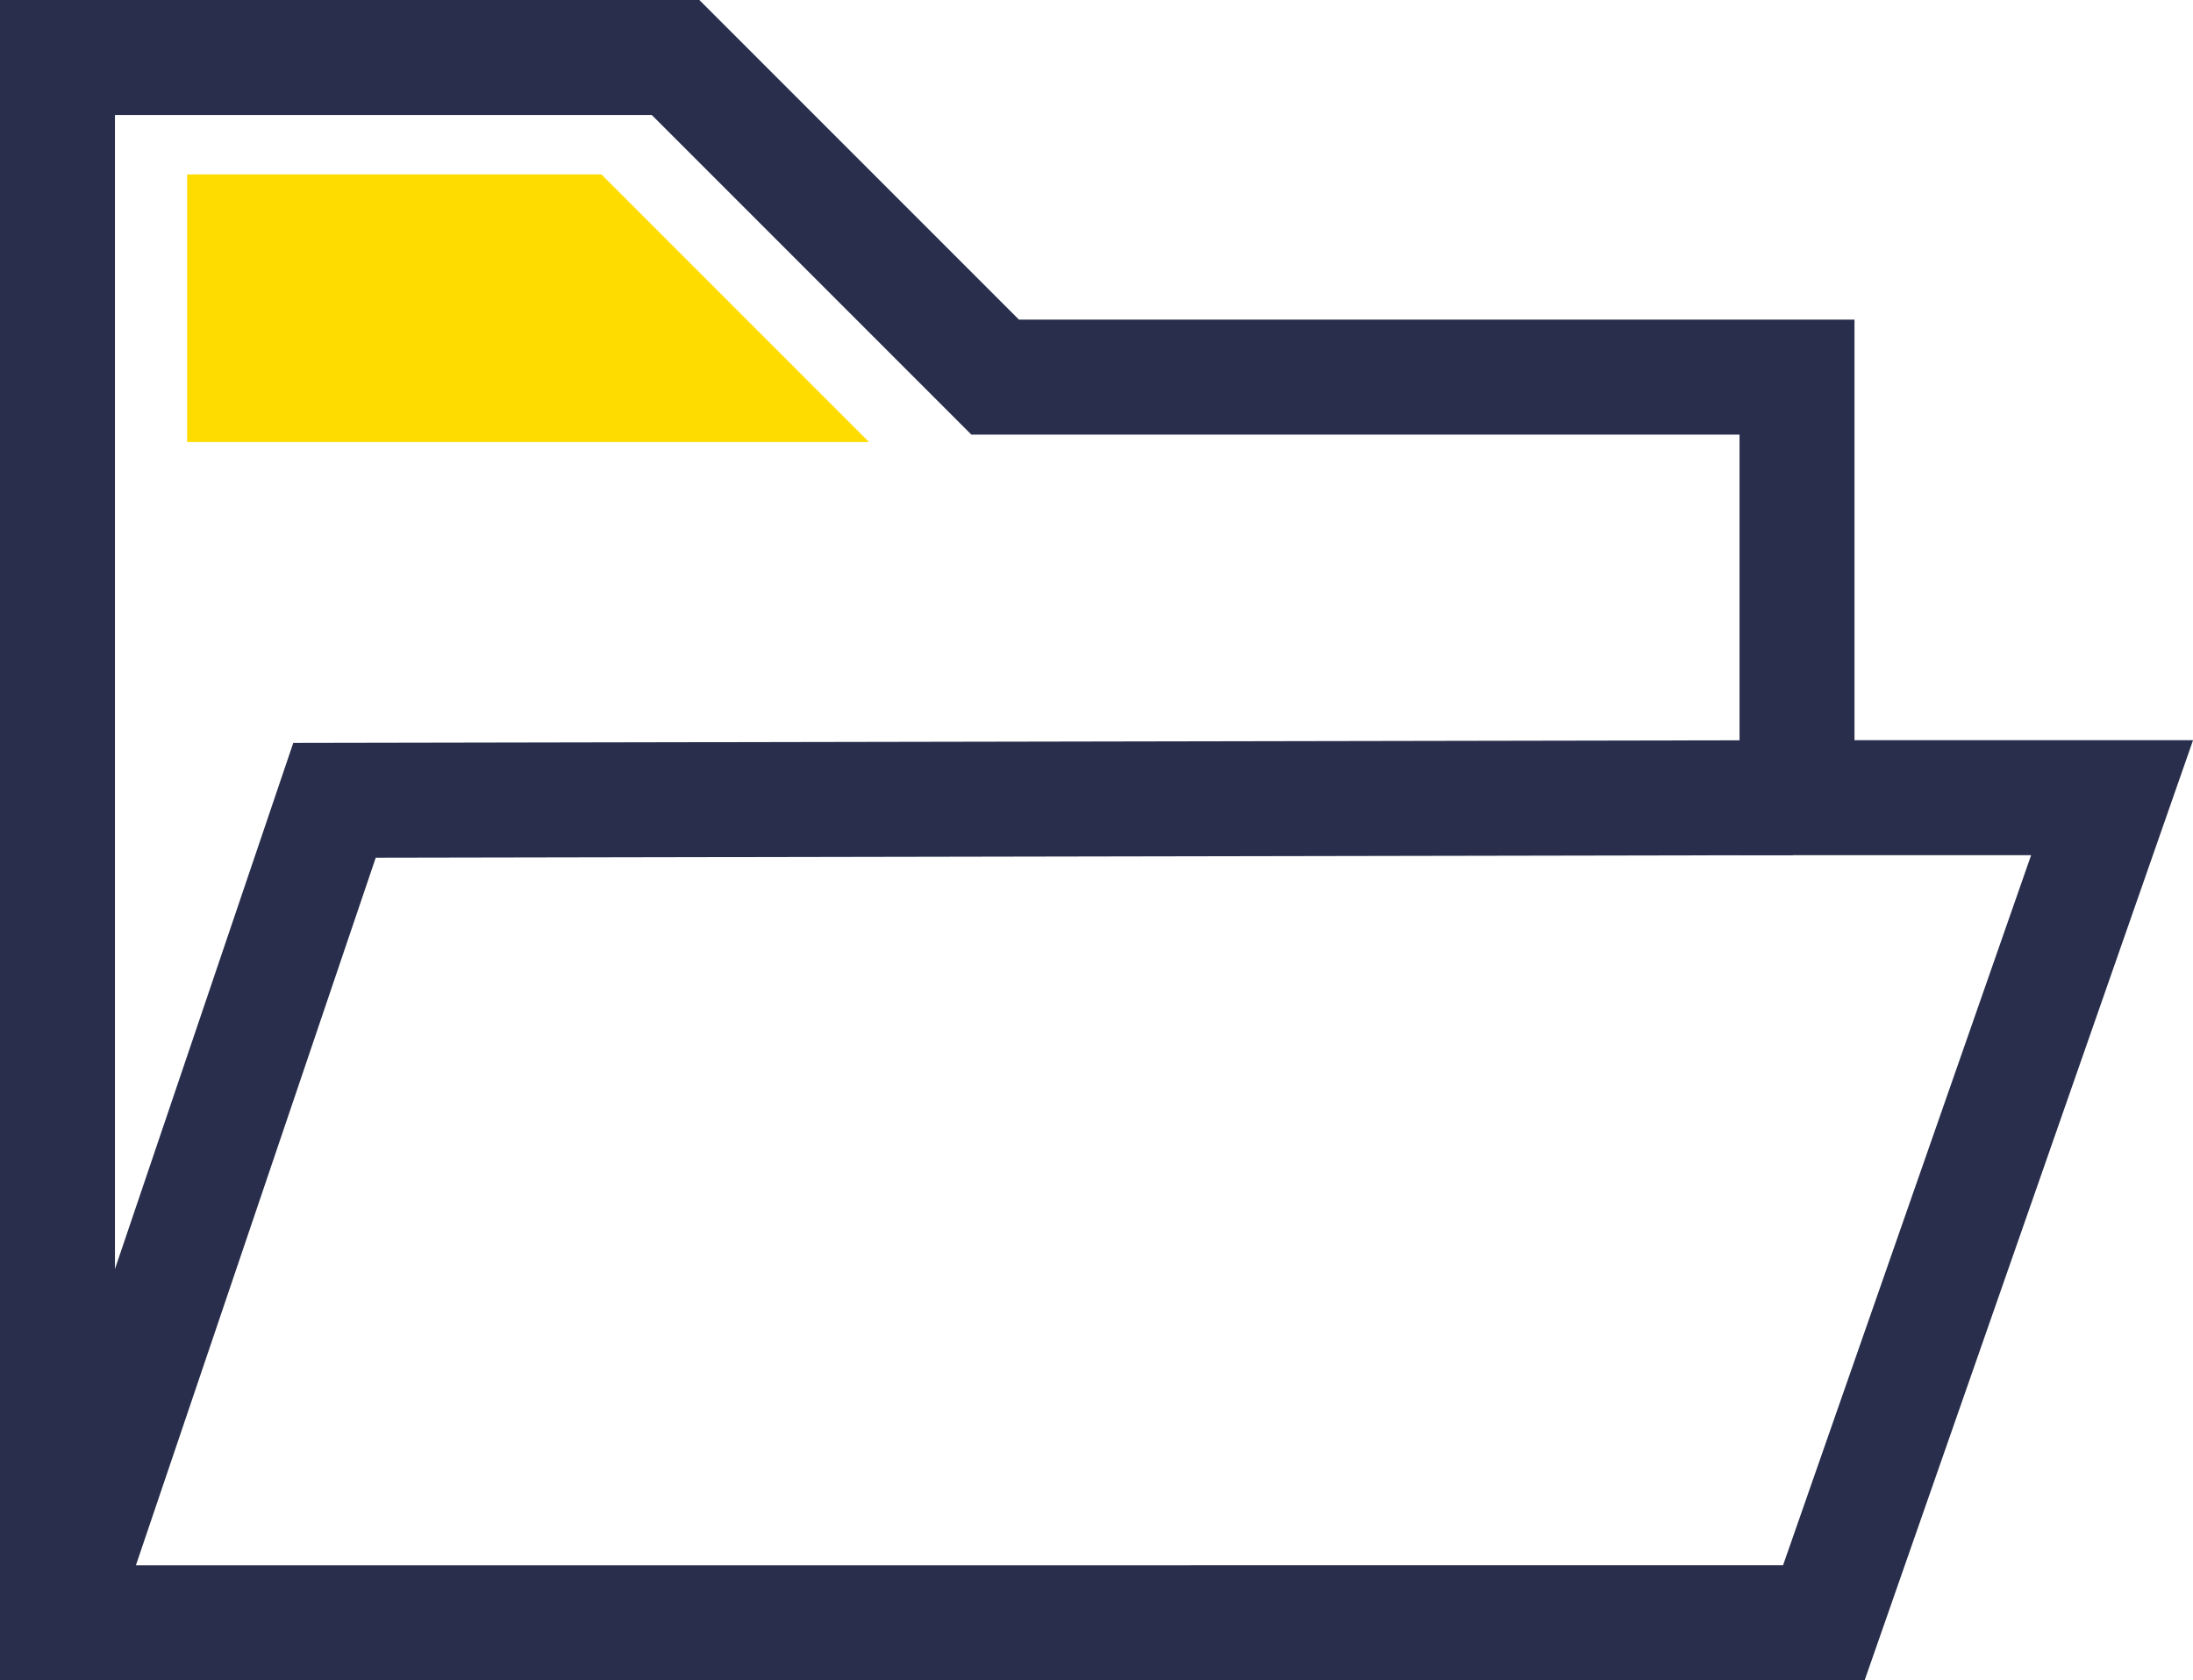
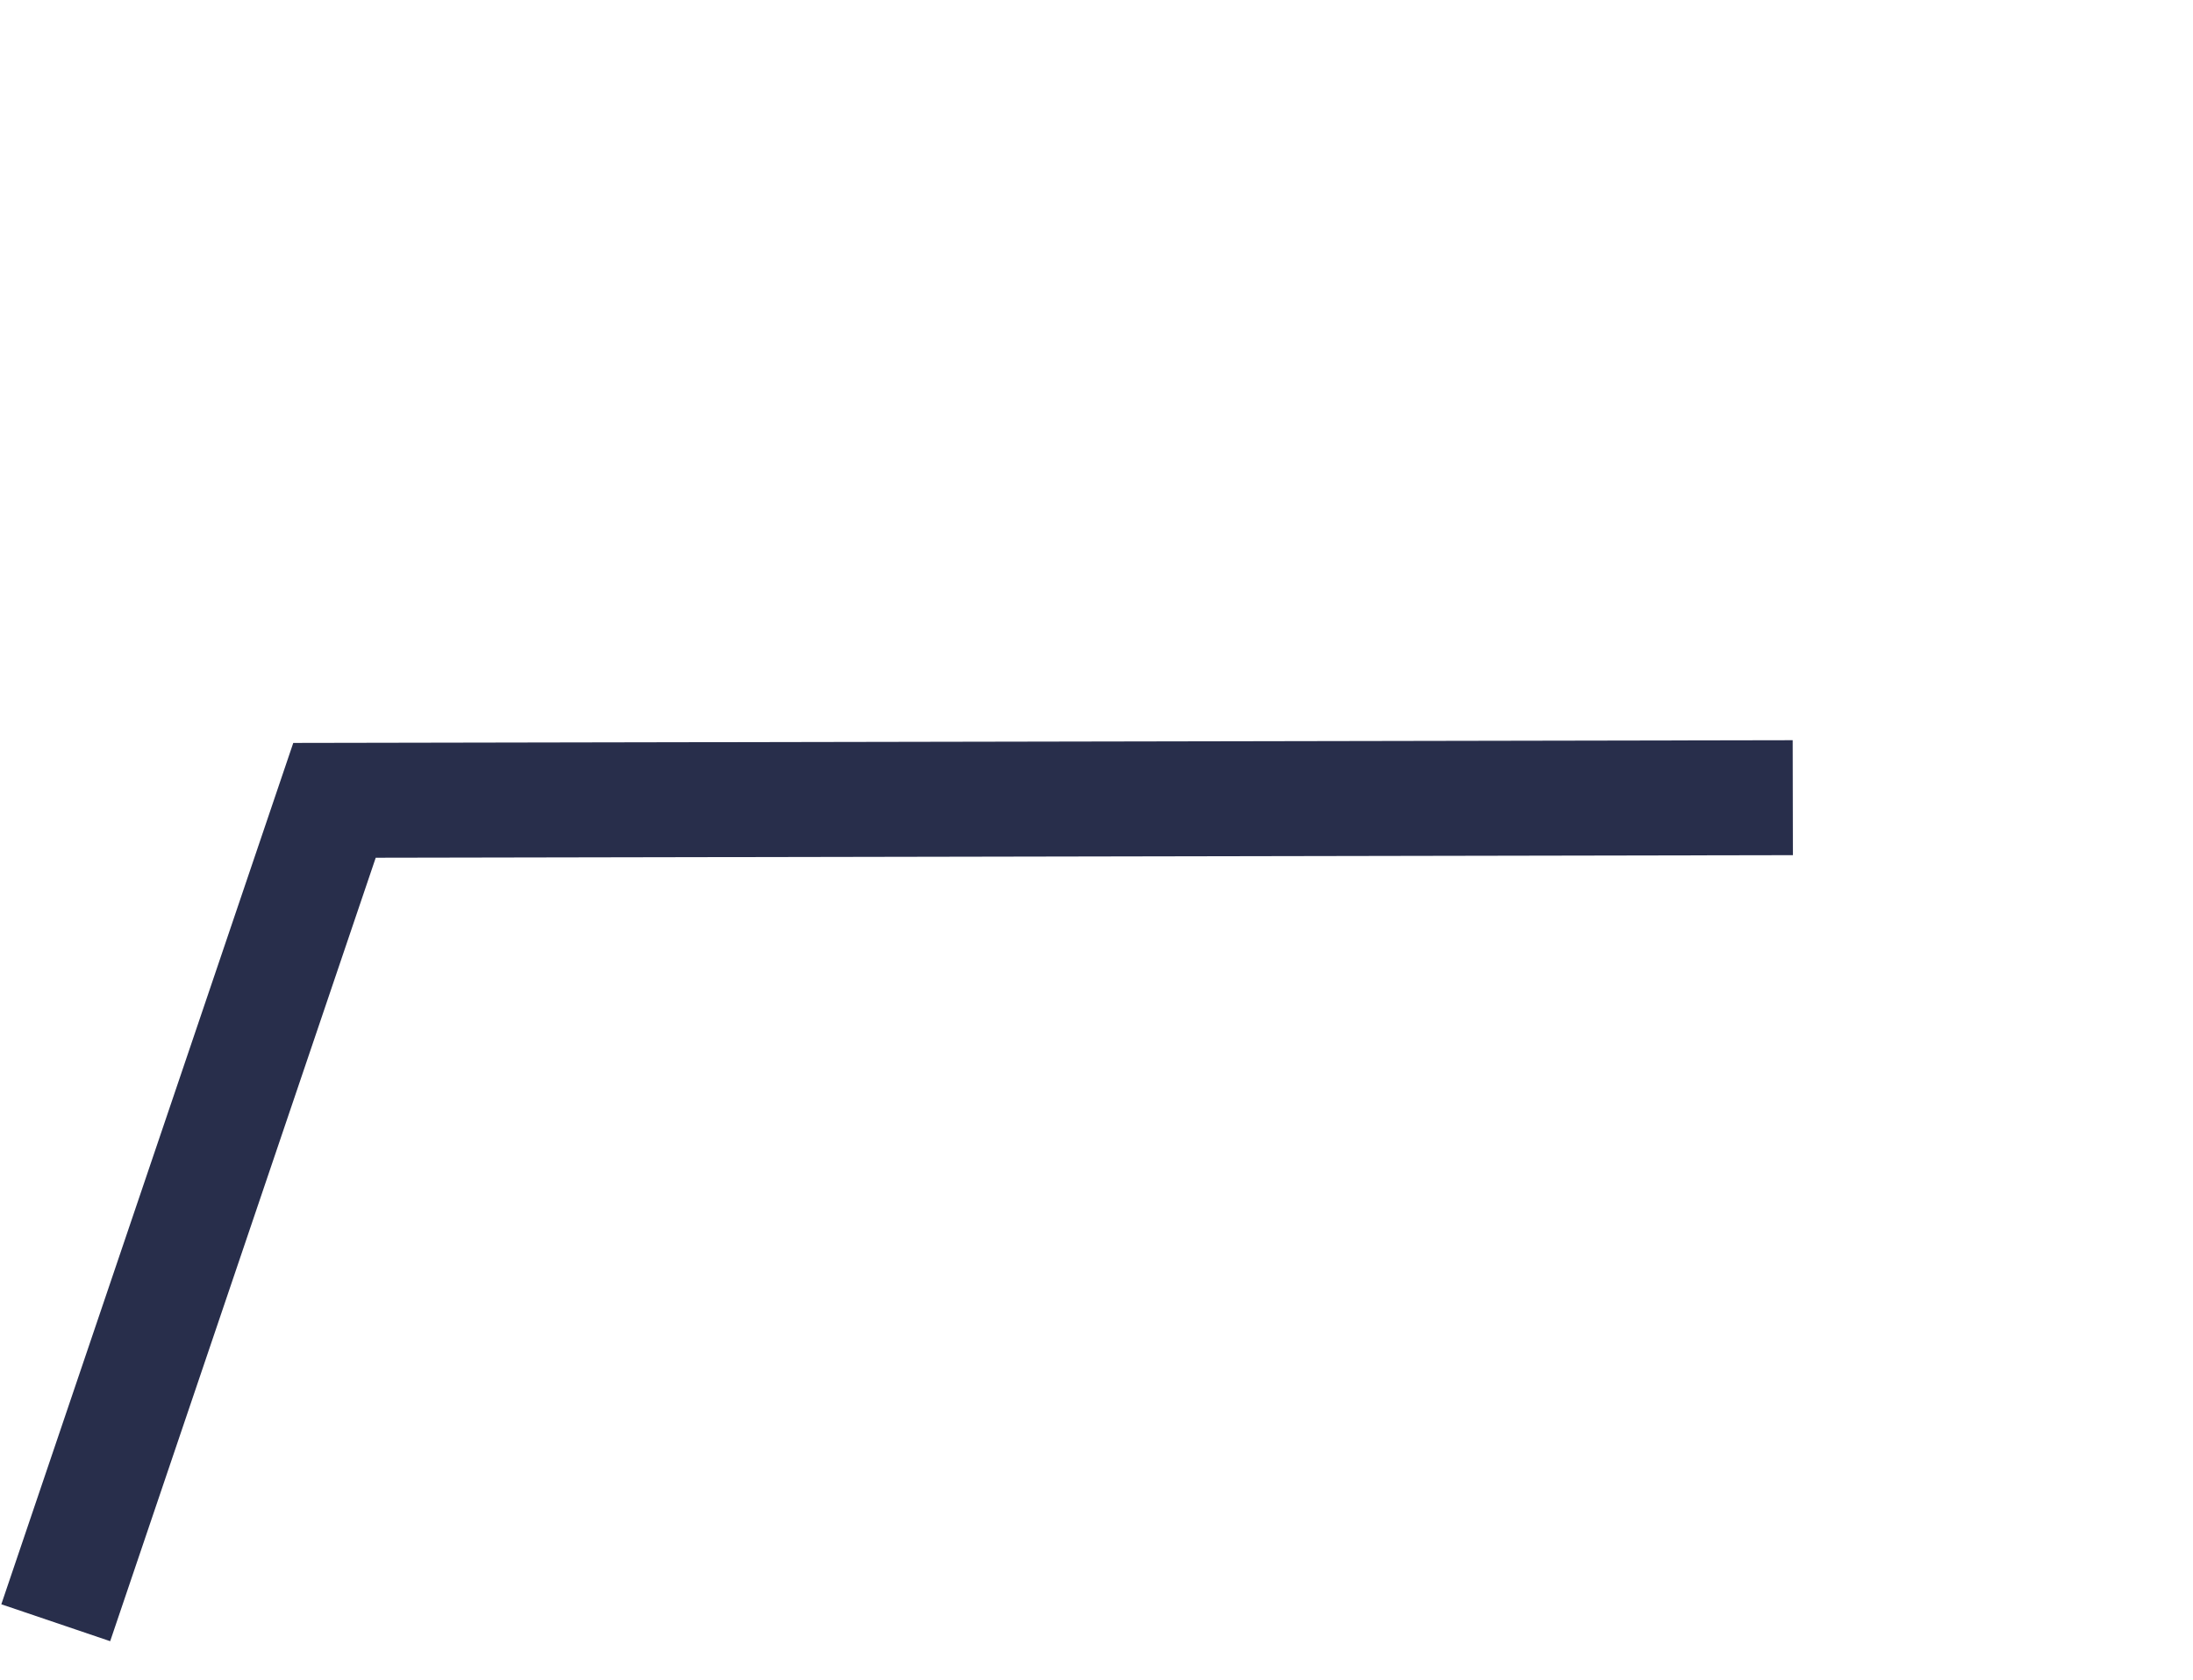
<svg xmlns="http://www.w3.org/2000/svg" width="38.157" height="29.233" viewBox="0 0 38.157 29.233">
  <g id="Group_117" data-name="Group 117" transform="translate(-163.83 -302.201)">
-     <path id="Path_205" data-name="Path 205" d="M6275.207,106.367V79.134h10.754l5.561,5.561h13.952v7.317h5.482l-5.015,14.354Z" transform="translate(-6110.377 224.067)" fill="none" stroke="#282e4b" stroke-width="2" />
    <path id="Path_206" data-name="Path 206" d="M6663.8,263.34l4.85-14.308,25.374-.046" transform="translate(-6499 67.093)" fill="none" stroke="#282e4b" stroke-width="2" />
-     <path id="Path_207" data-name="Path 207" d="M6088.95,309.891l-4.656-4.656h-7.208v4.656Z" transform="translate(-5910)" fill="#ffdc00" />
  </g>
</svg>